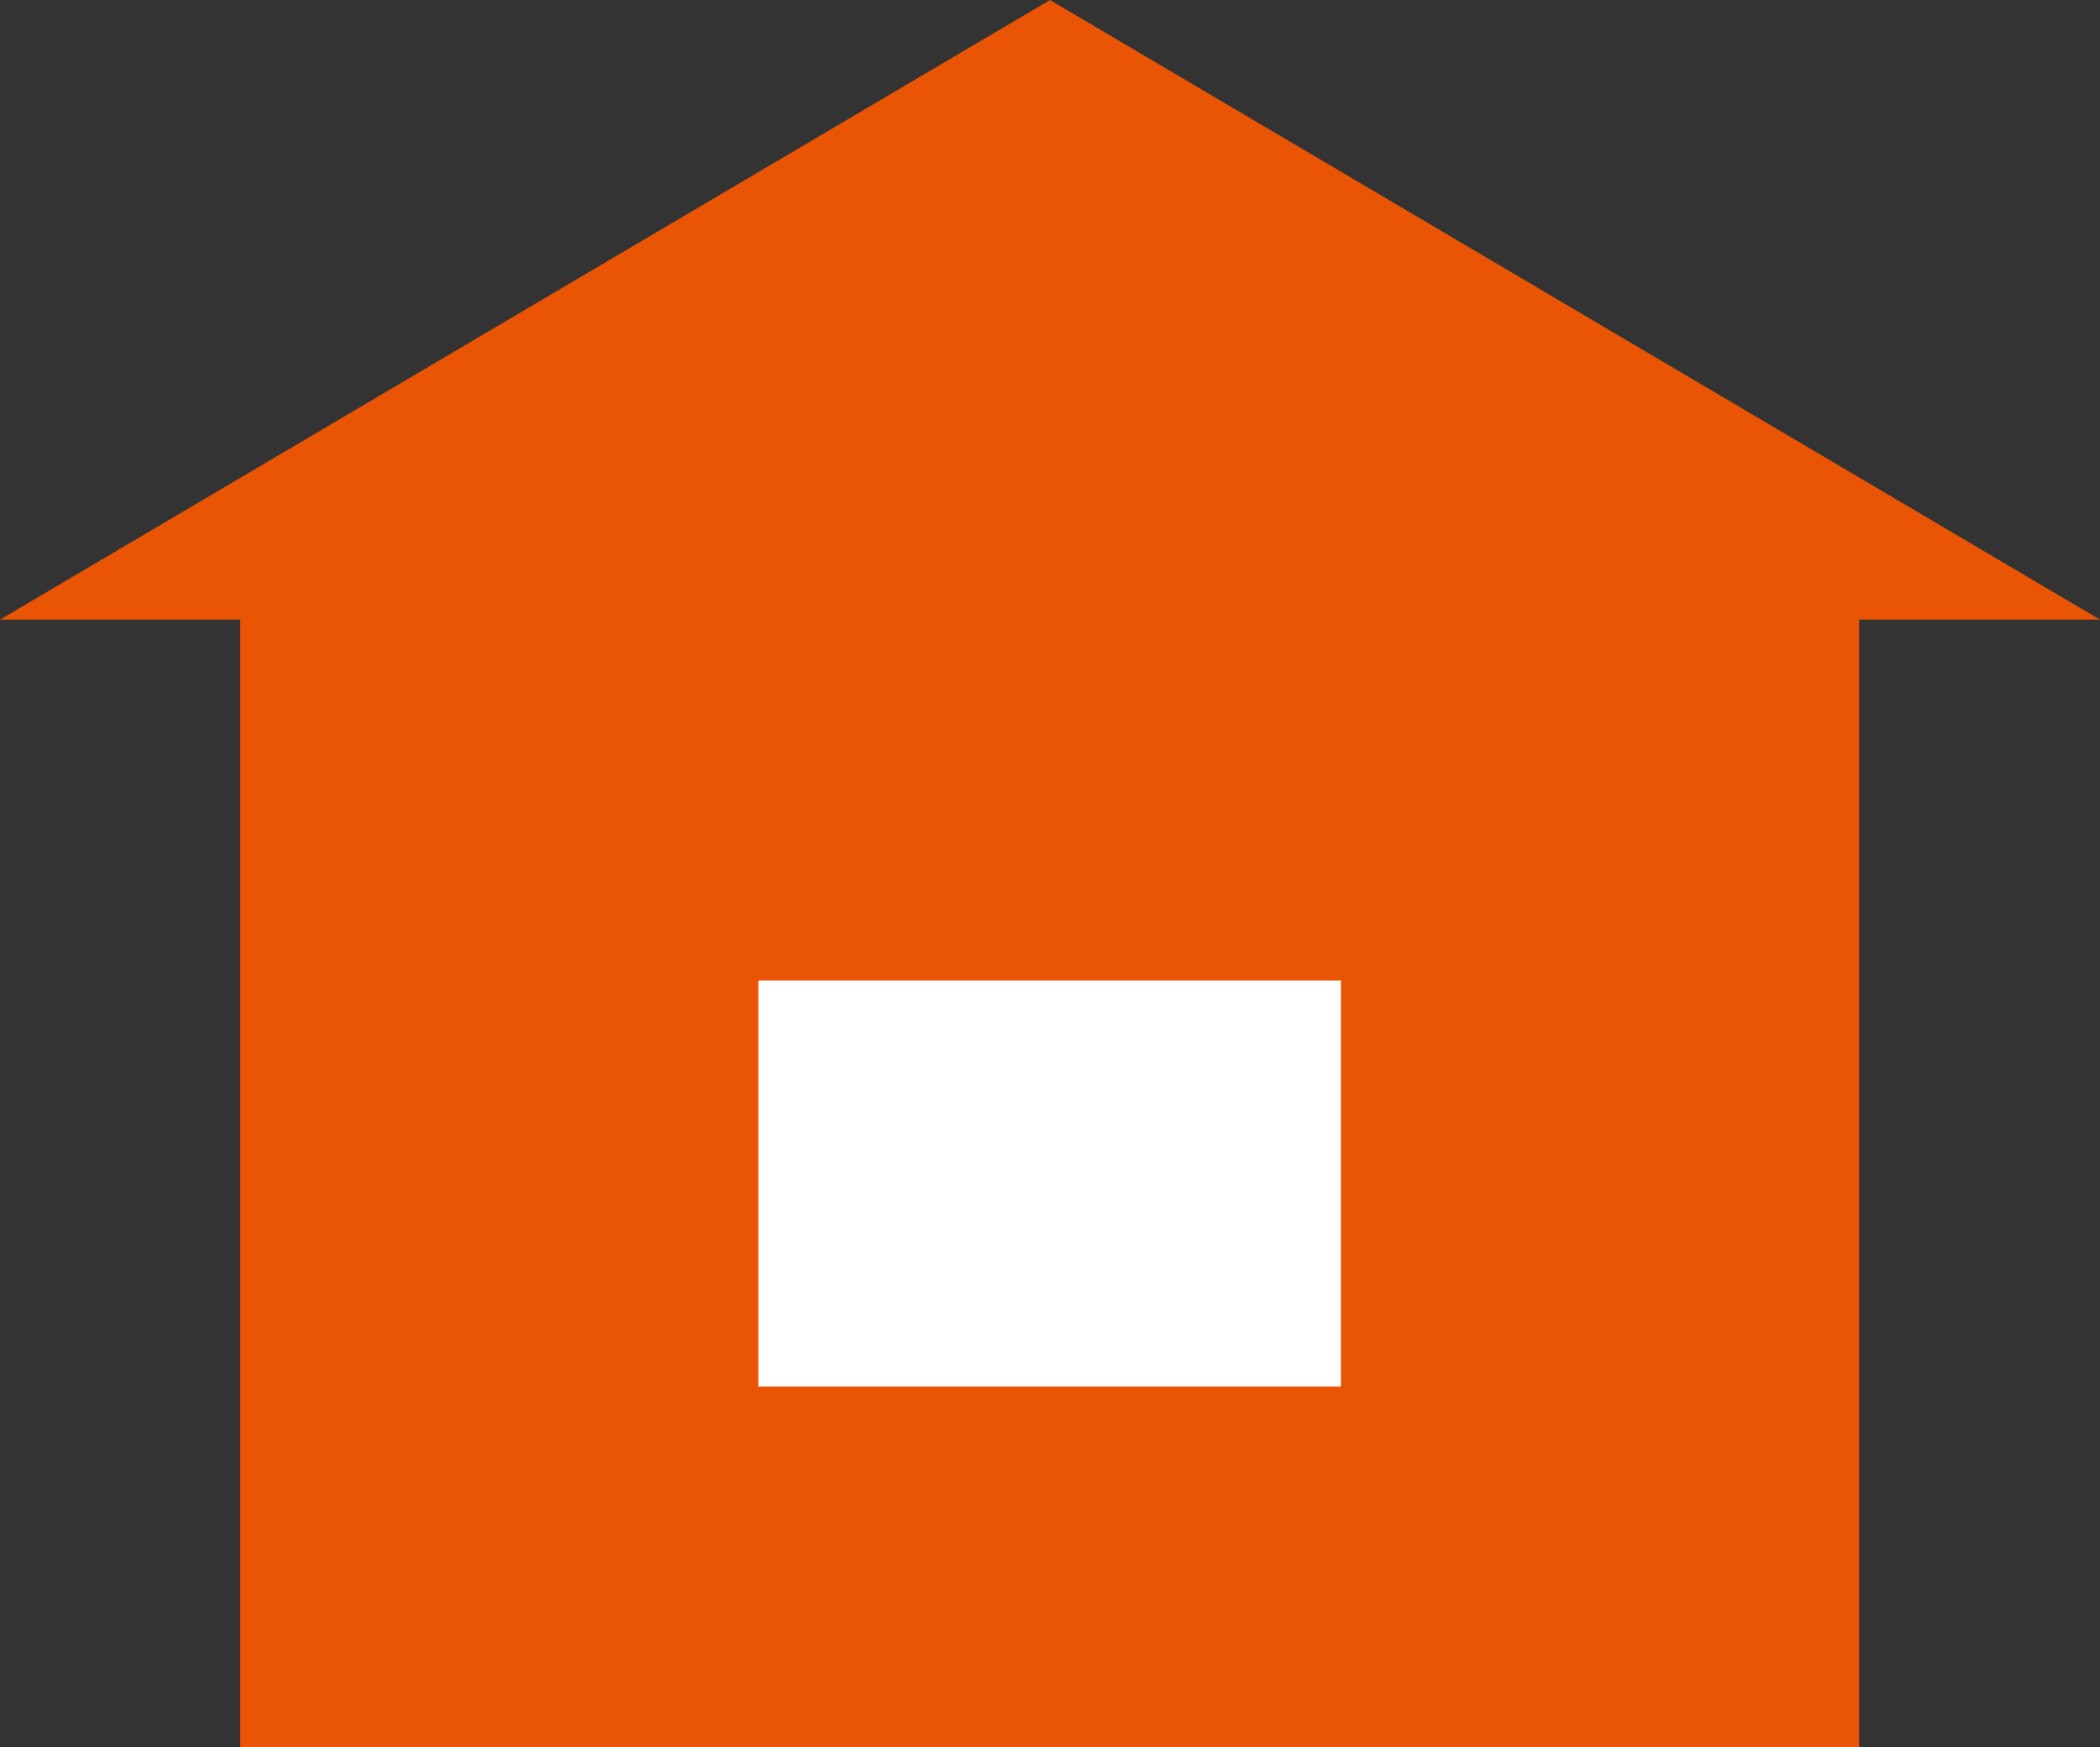
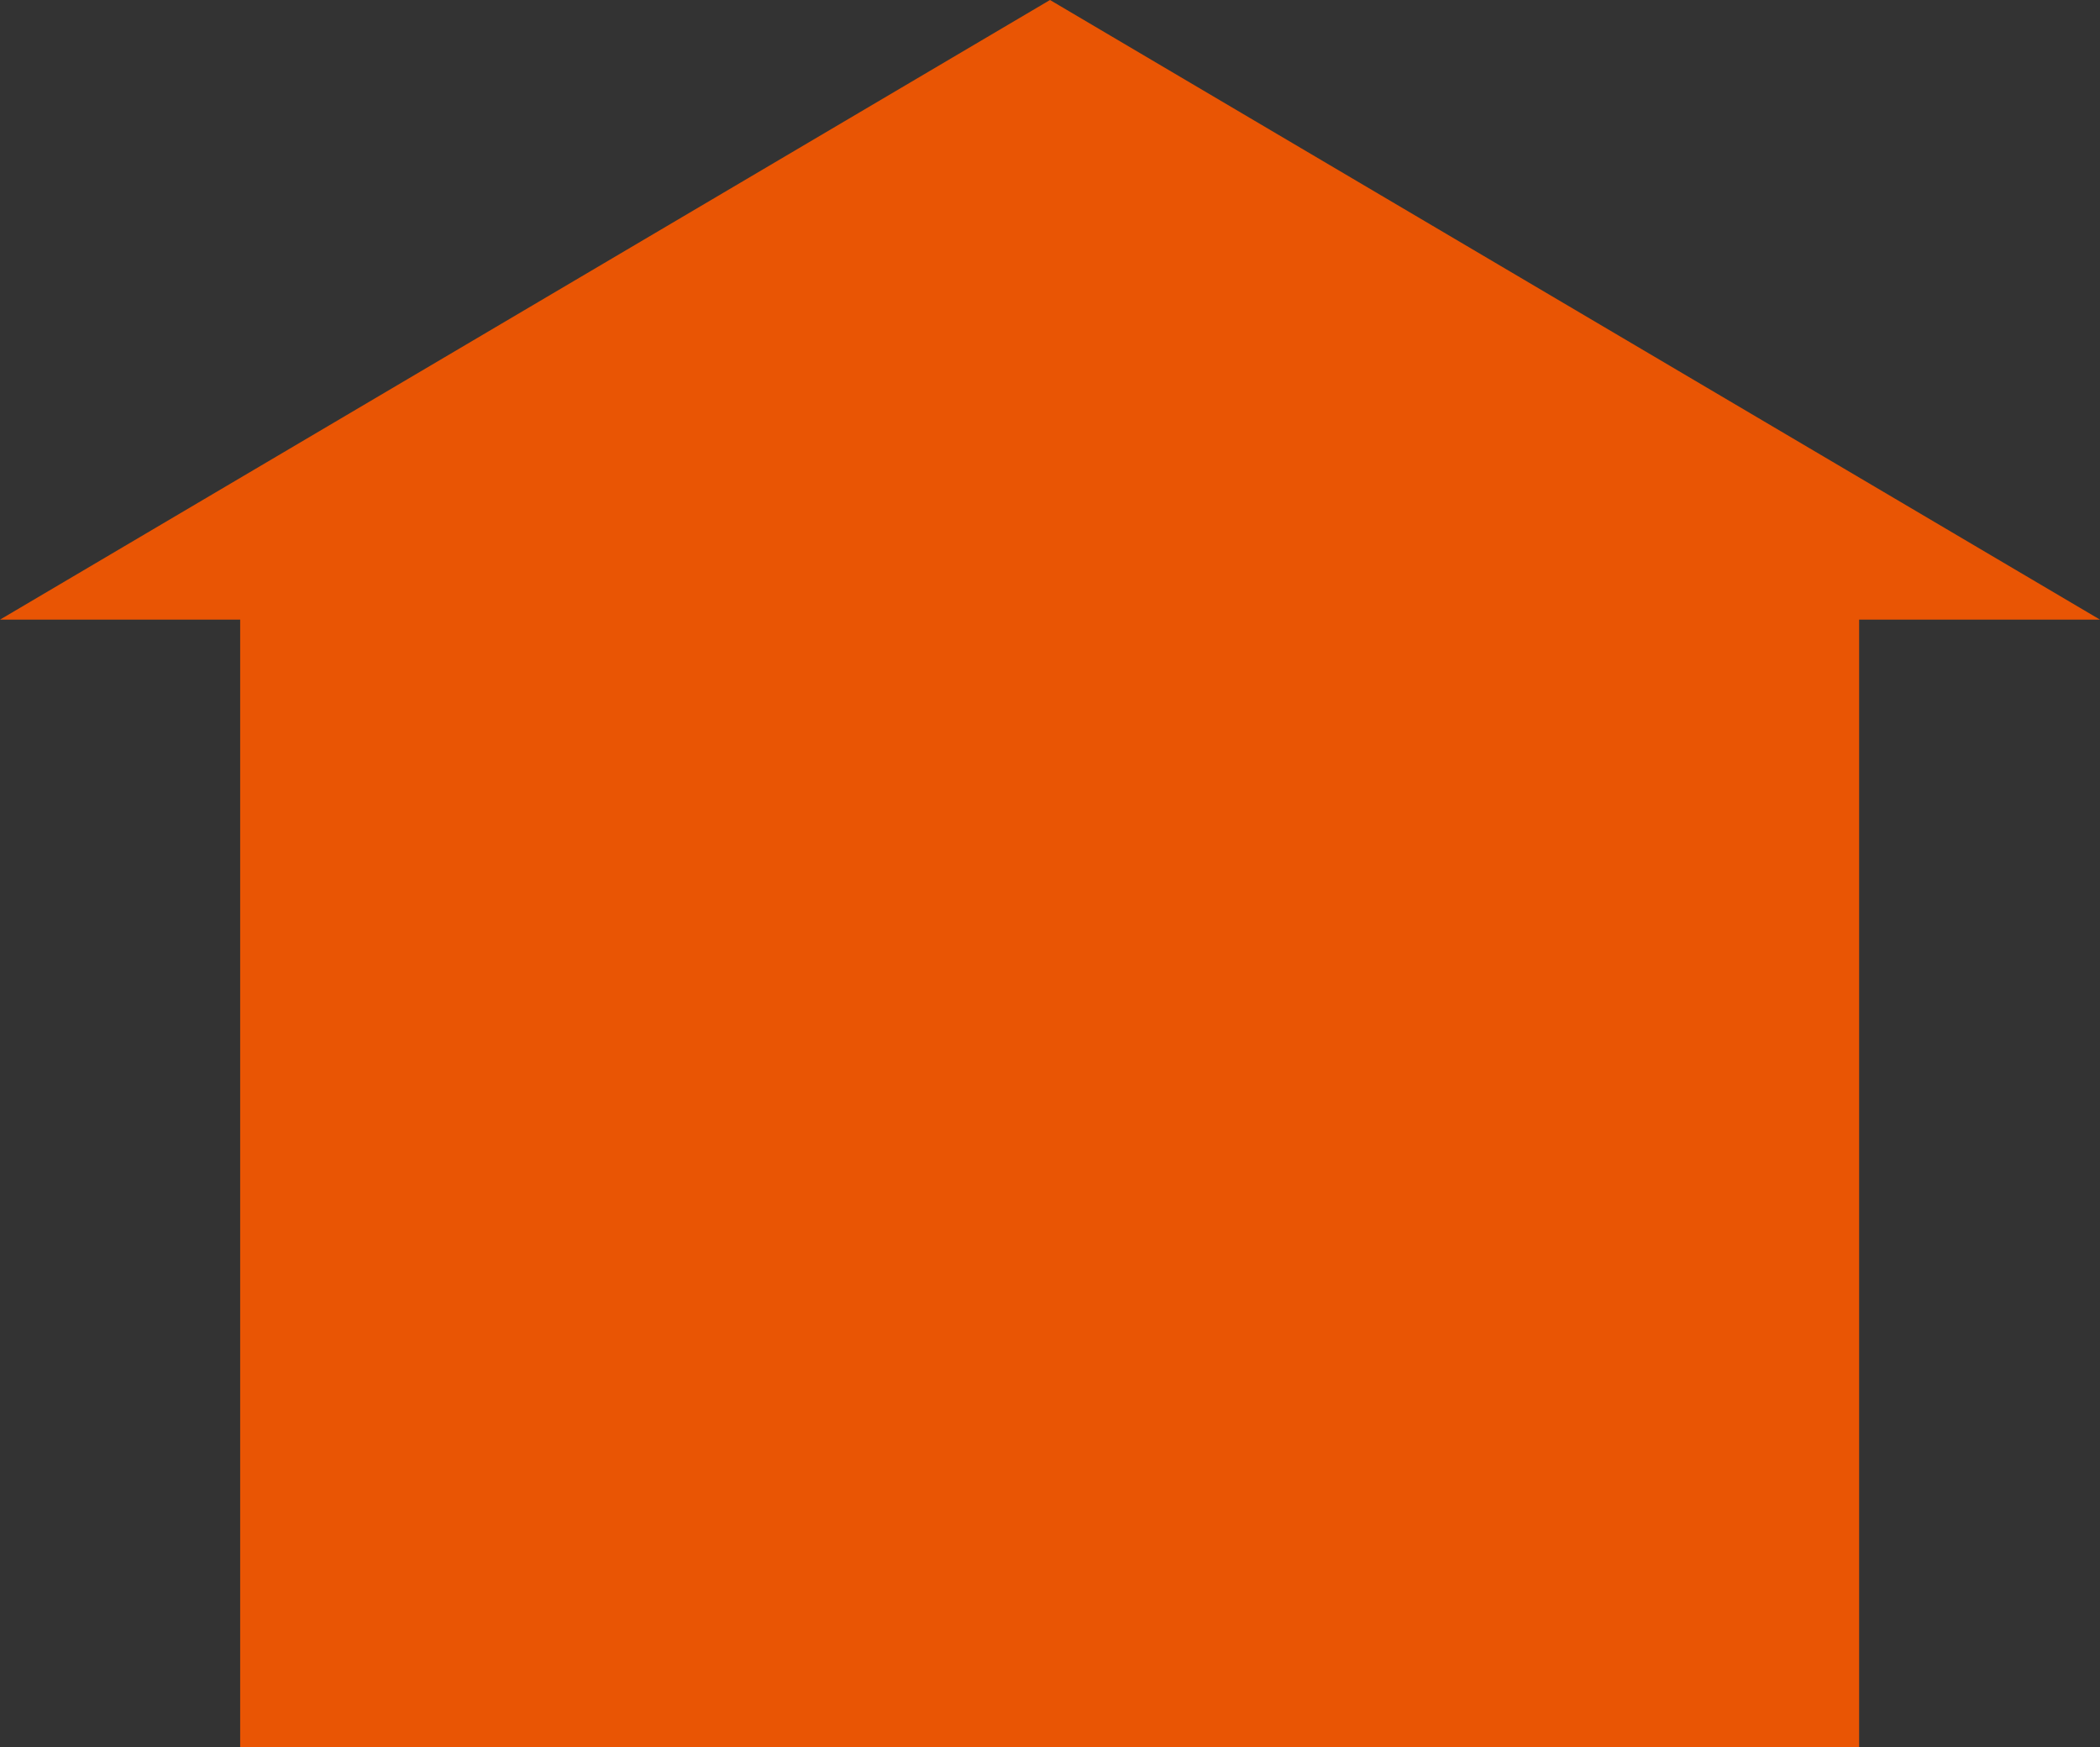
<svg xmlns="http://www.w3.org/2000/svg" id="_レイヤー_2" viewBox="0 0 29.38 24.45">
  <rect x="0" y="0" width="29.38" height="24.45" fill="#333333" stroke="none" />
  <defs>
    <style>.cls-1{fill:#e95504;}.cls-2{fill:#fff;}</style>
  </defs>
  <g id="_レイヤー_2-2">
    <g>
      <polygon class="cls-1" points="14.69 0 0 8.67 3.36 8.67 3.36 24.45 26.01 24.45 26.01 8.67 29.38 8.67 14.69 0" />
-       <rect class="cls-2" x="10.61" y="13.72" width="8.15" height="5.68" />
    </g>
  </g>
</svg>